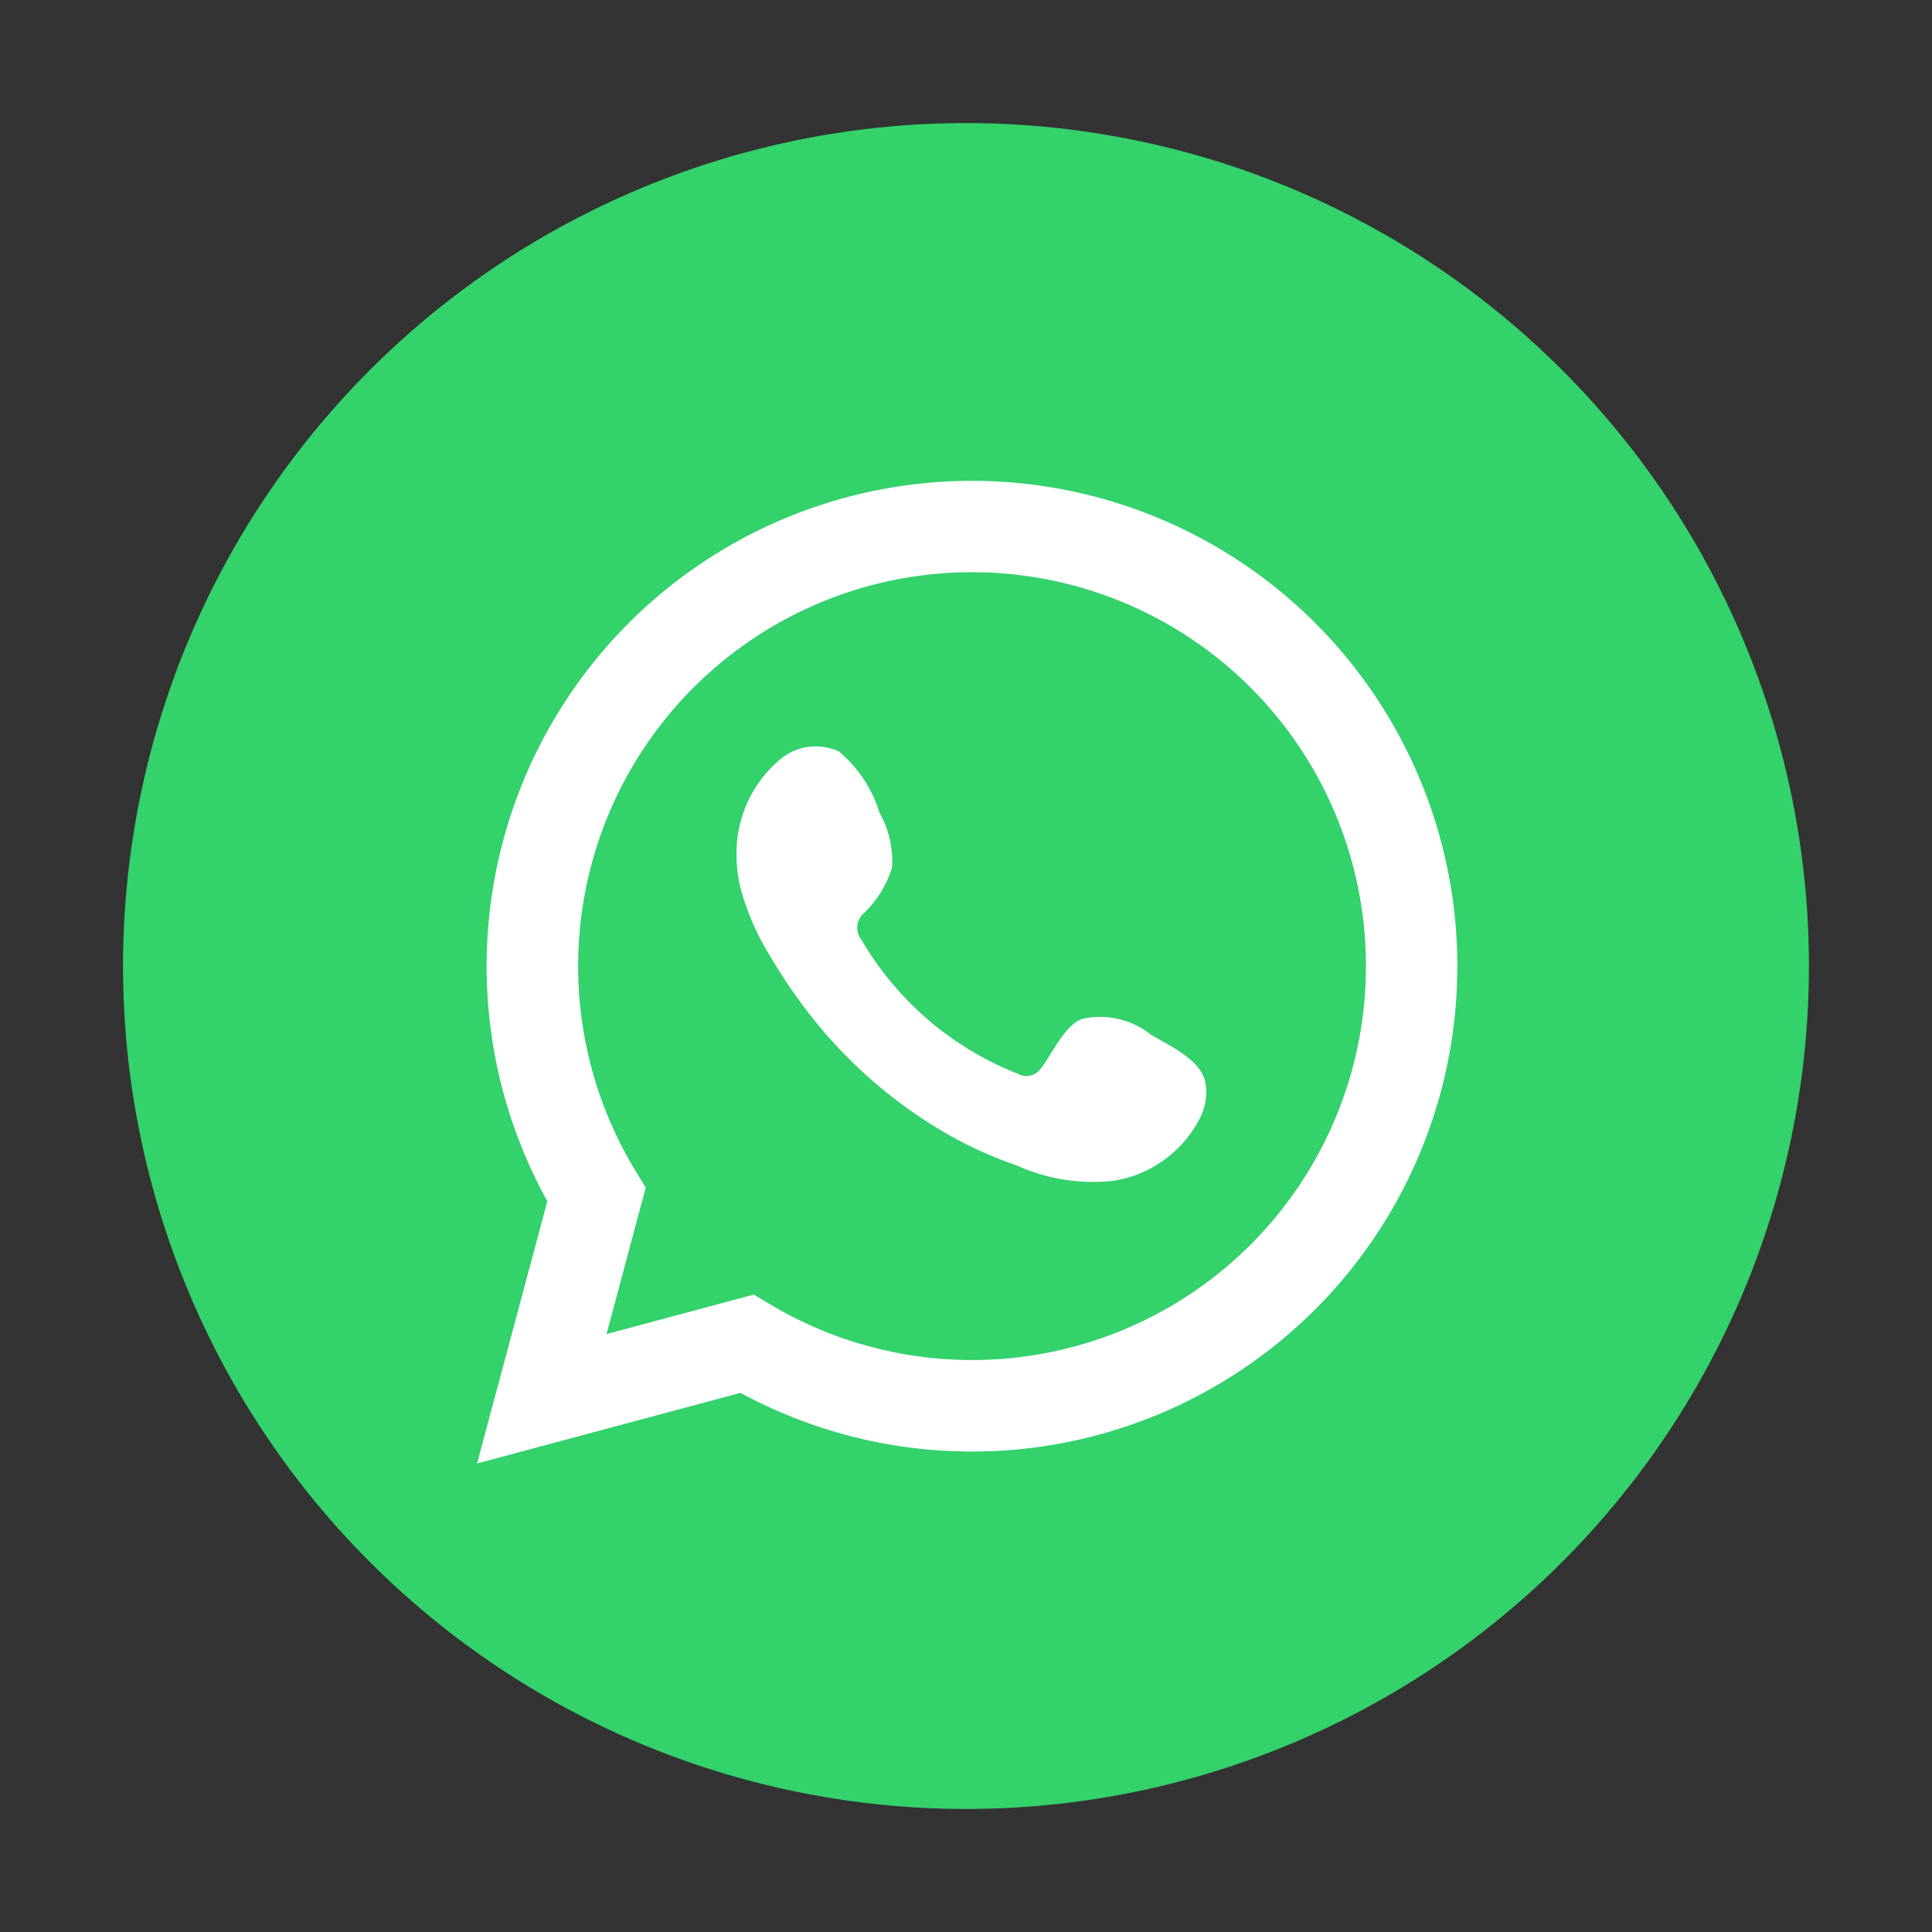
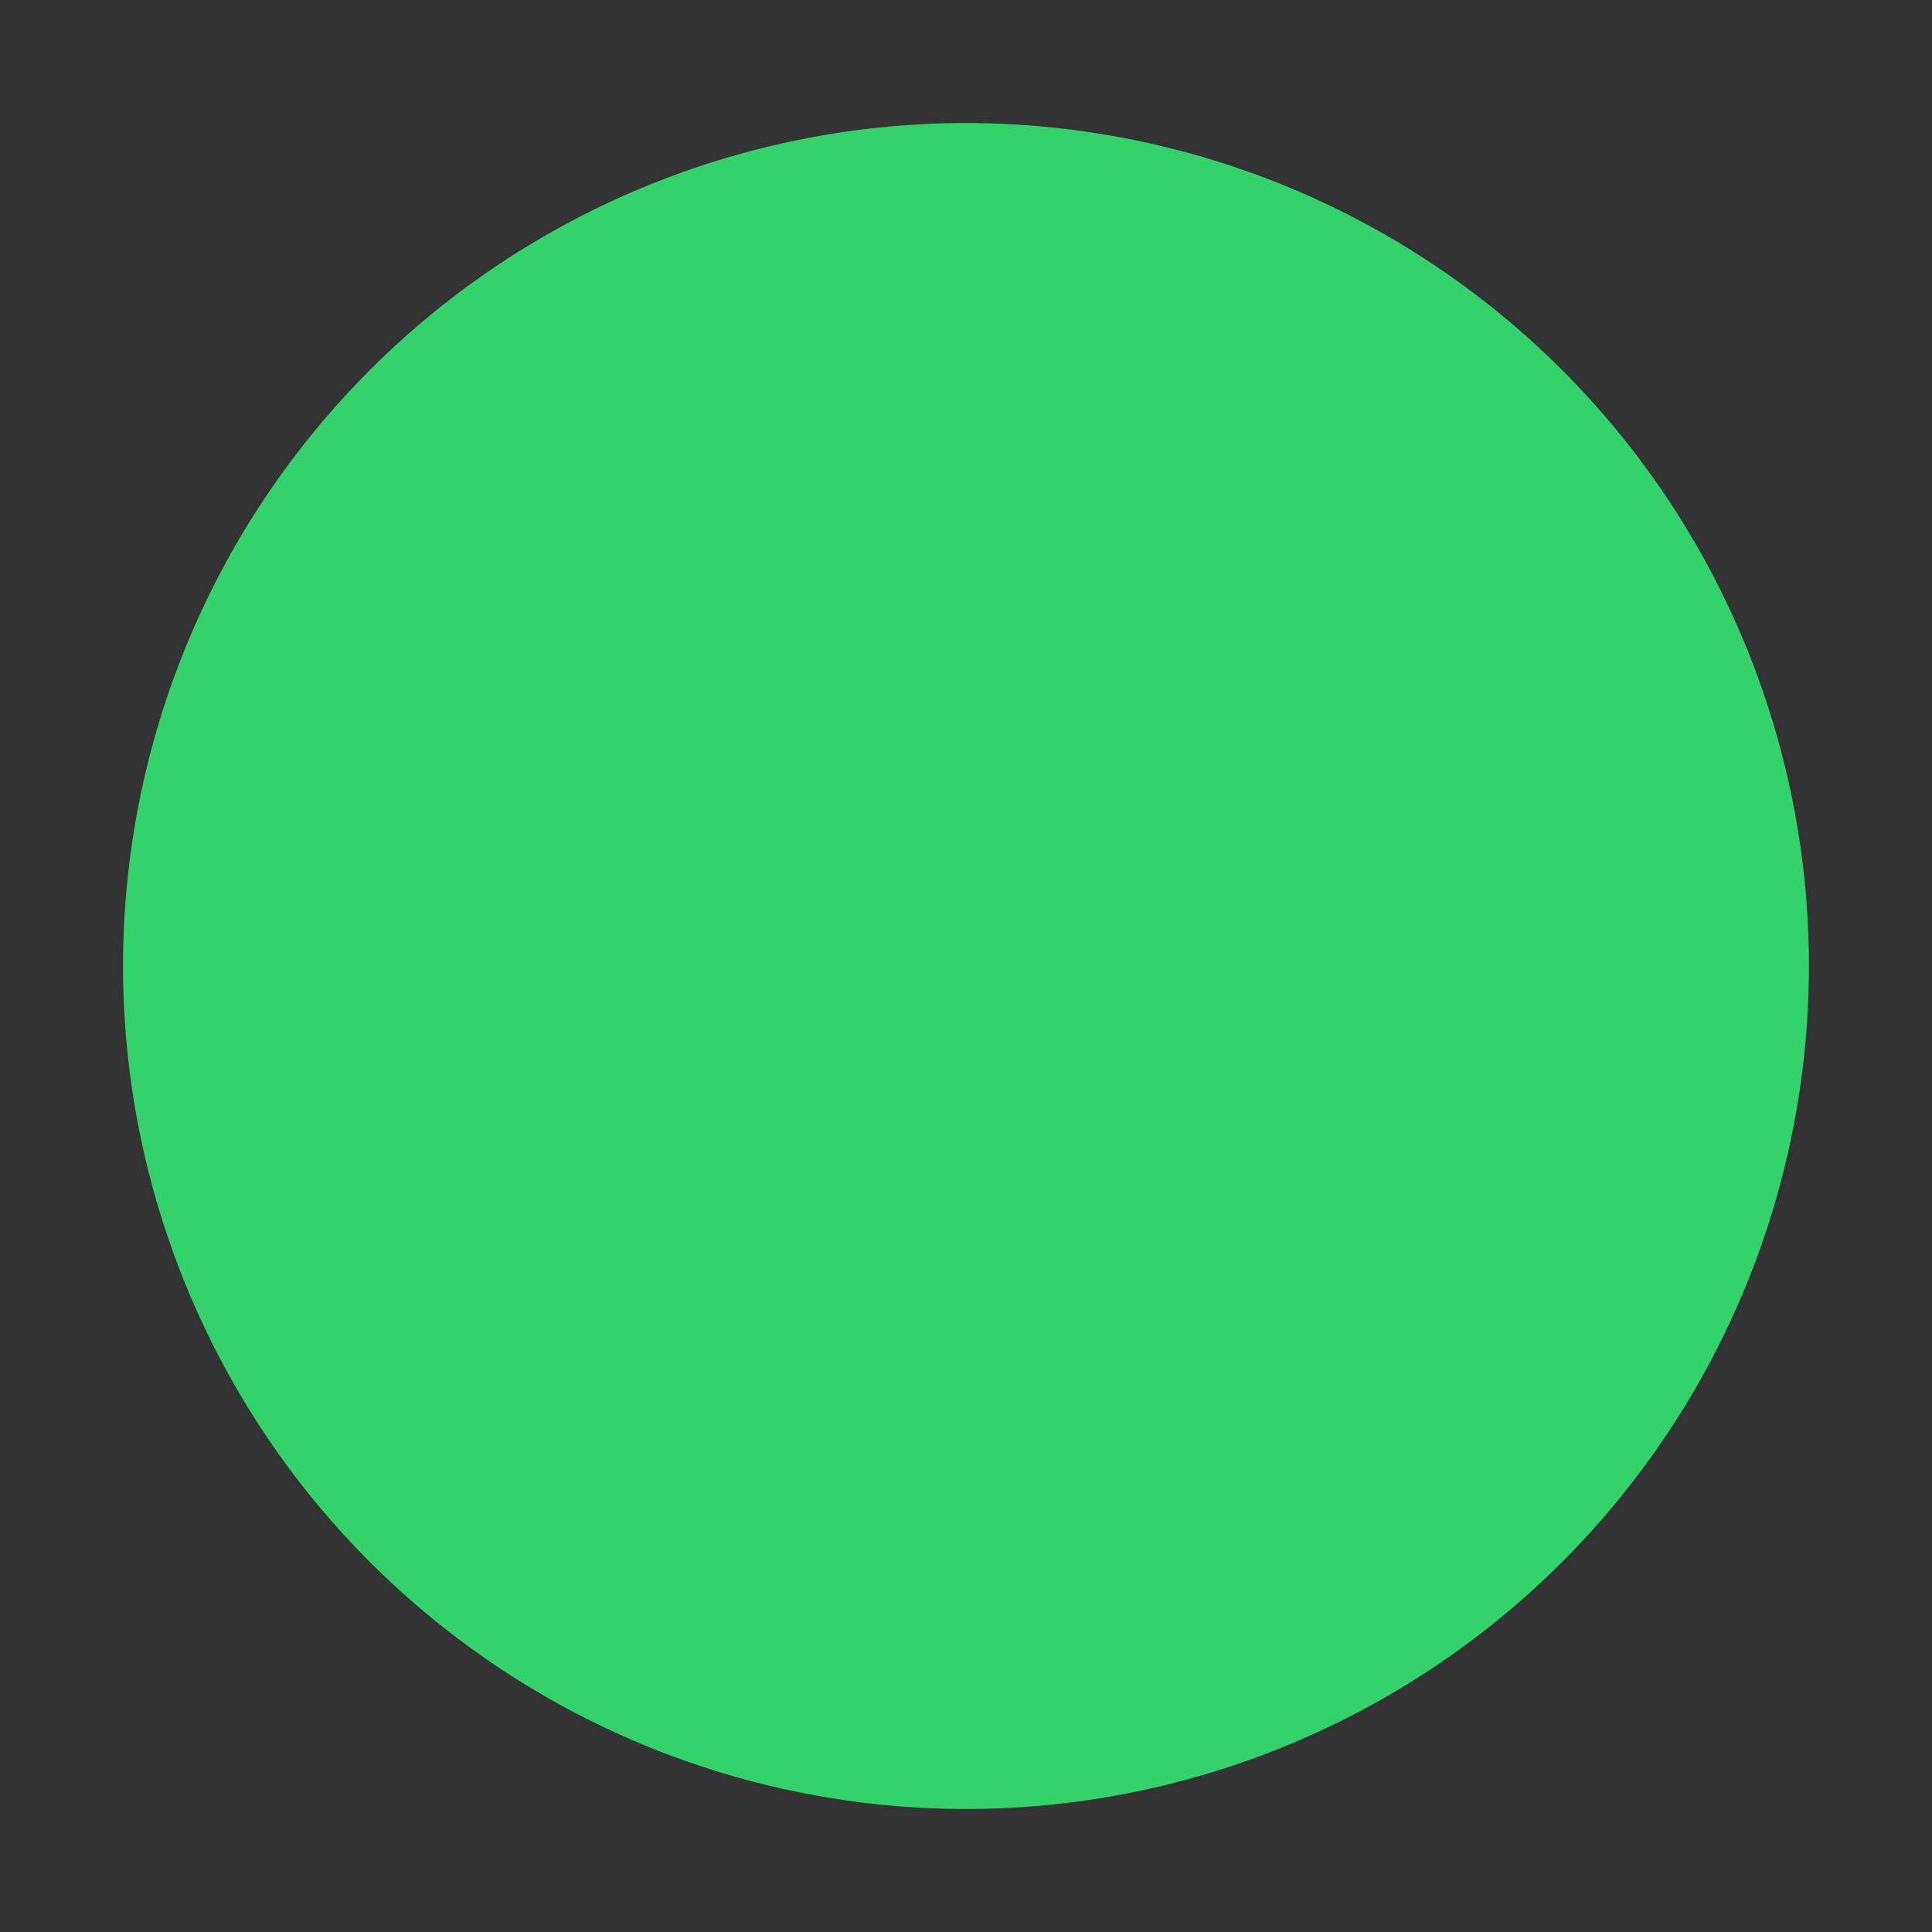
<svg xmlns="http://www.w3.org/2000/svg" width="67.984" height="67.984" viewBox="0 0 67.984 67.984">
  <rect x="0" y="0" width="67.984" height="67.984" fill="#333333" stroke="none" />
  <g id="Group_47" data-name="Group 47" transform="translate(-1044 -884)">
    <circle id="Ellipse_11" data-name="Ellipse 11" cx="29.662" cy="29.662" r="29.662" transform="translate(1044 942.574) rotate(-80.873)" fill="#33d26b" />
    <g id="Group_46" data-name="Group 46" transform="translate(-0.679 0.719)">
-       <path id="Path_32" data-name="Path 32" d="M369.451,410.707l2.473-9.227a17.079,17.079,0,1,1,6.8,6.742Zm9.737-5.942.583.347a13.861,13.861,0,1,0-4.743-4.7l.359.589-1.38,5.153Z" transform="translate(692.015 524.071)" fill="#fff" />
-       <path id="Path_33" data-name="Path 33" d="M389.476,391.884a2.863,2.863,0,0,0-2.44-.55c-.634.26-1.04,1.251-1.449,1.757a.608.608,0,0,1-.786.171,11.045,11.045,0,0,1-5.515-4.725.677.677,0,0,1,.084-.924,3.715,3.715,0,0,0,1-1.626,3.558,3.558,0,0,0-.448-1.925,4.565,4.565,0,0,0-1.422-2.143,1.948,1.948,0,0,0-2.114.315,4.292,4.292,0,0,0-1.489,3.4,4.768,4.768,0,0,0,.134,1.08,8.967,8.967,0,0,0,1.034,2.386,18.778,18.778,0,0,0,1.082,1.643,16.689,16.689,0,0,0,4.69,4.354,14.088,14.088,0,0,0,2.924,1.39,6.5,6.5,0,0,0,3.4.538,4.121,4.121,0,0,0,3.085-2.3,1.992,1.992,0,0,0,.144-1.172C391.221,392.754,390.128,392.274,389.476,391.884Z" transform="translate(695.702 527.806)" fill="#fff" fill-rule="evenodd" />
-     </g>
+       </g>
  </g>
</svg>